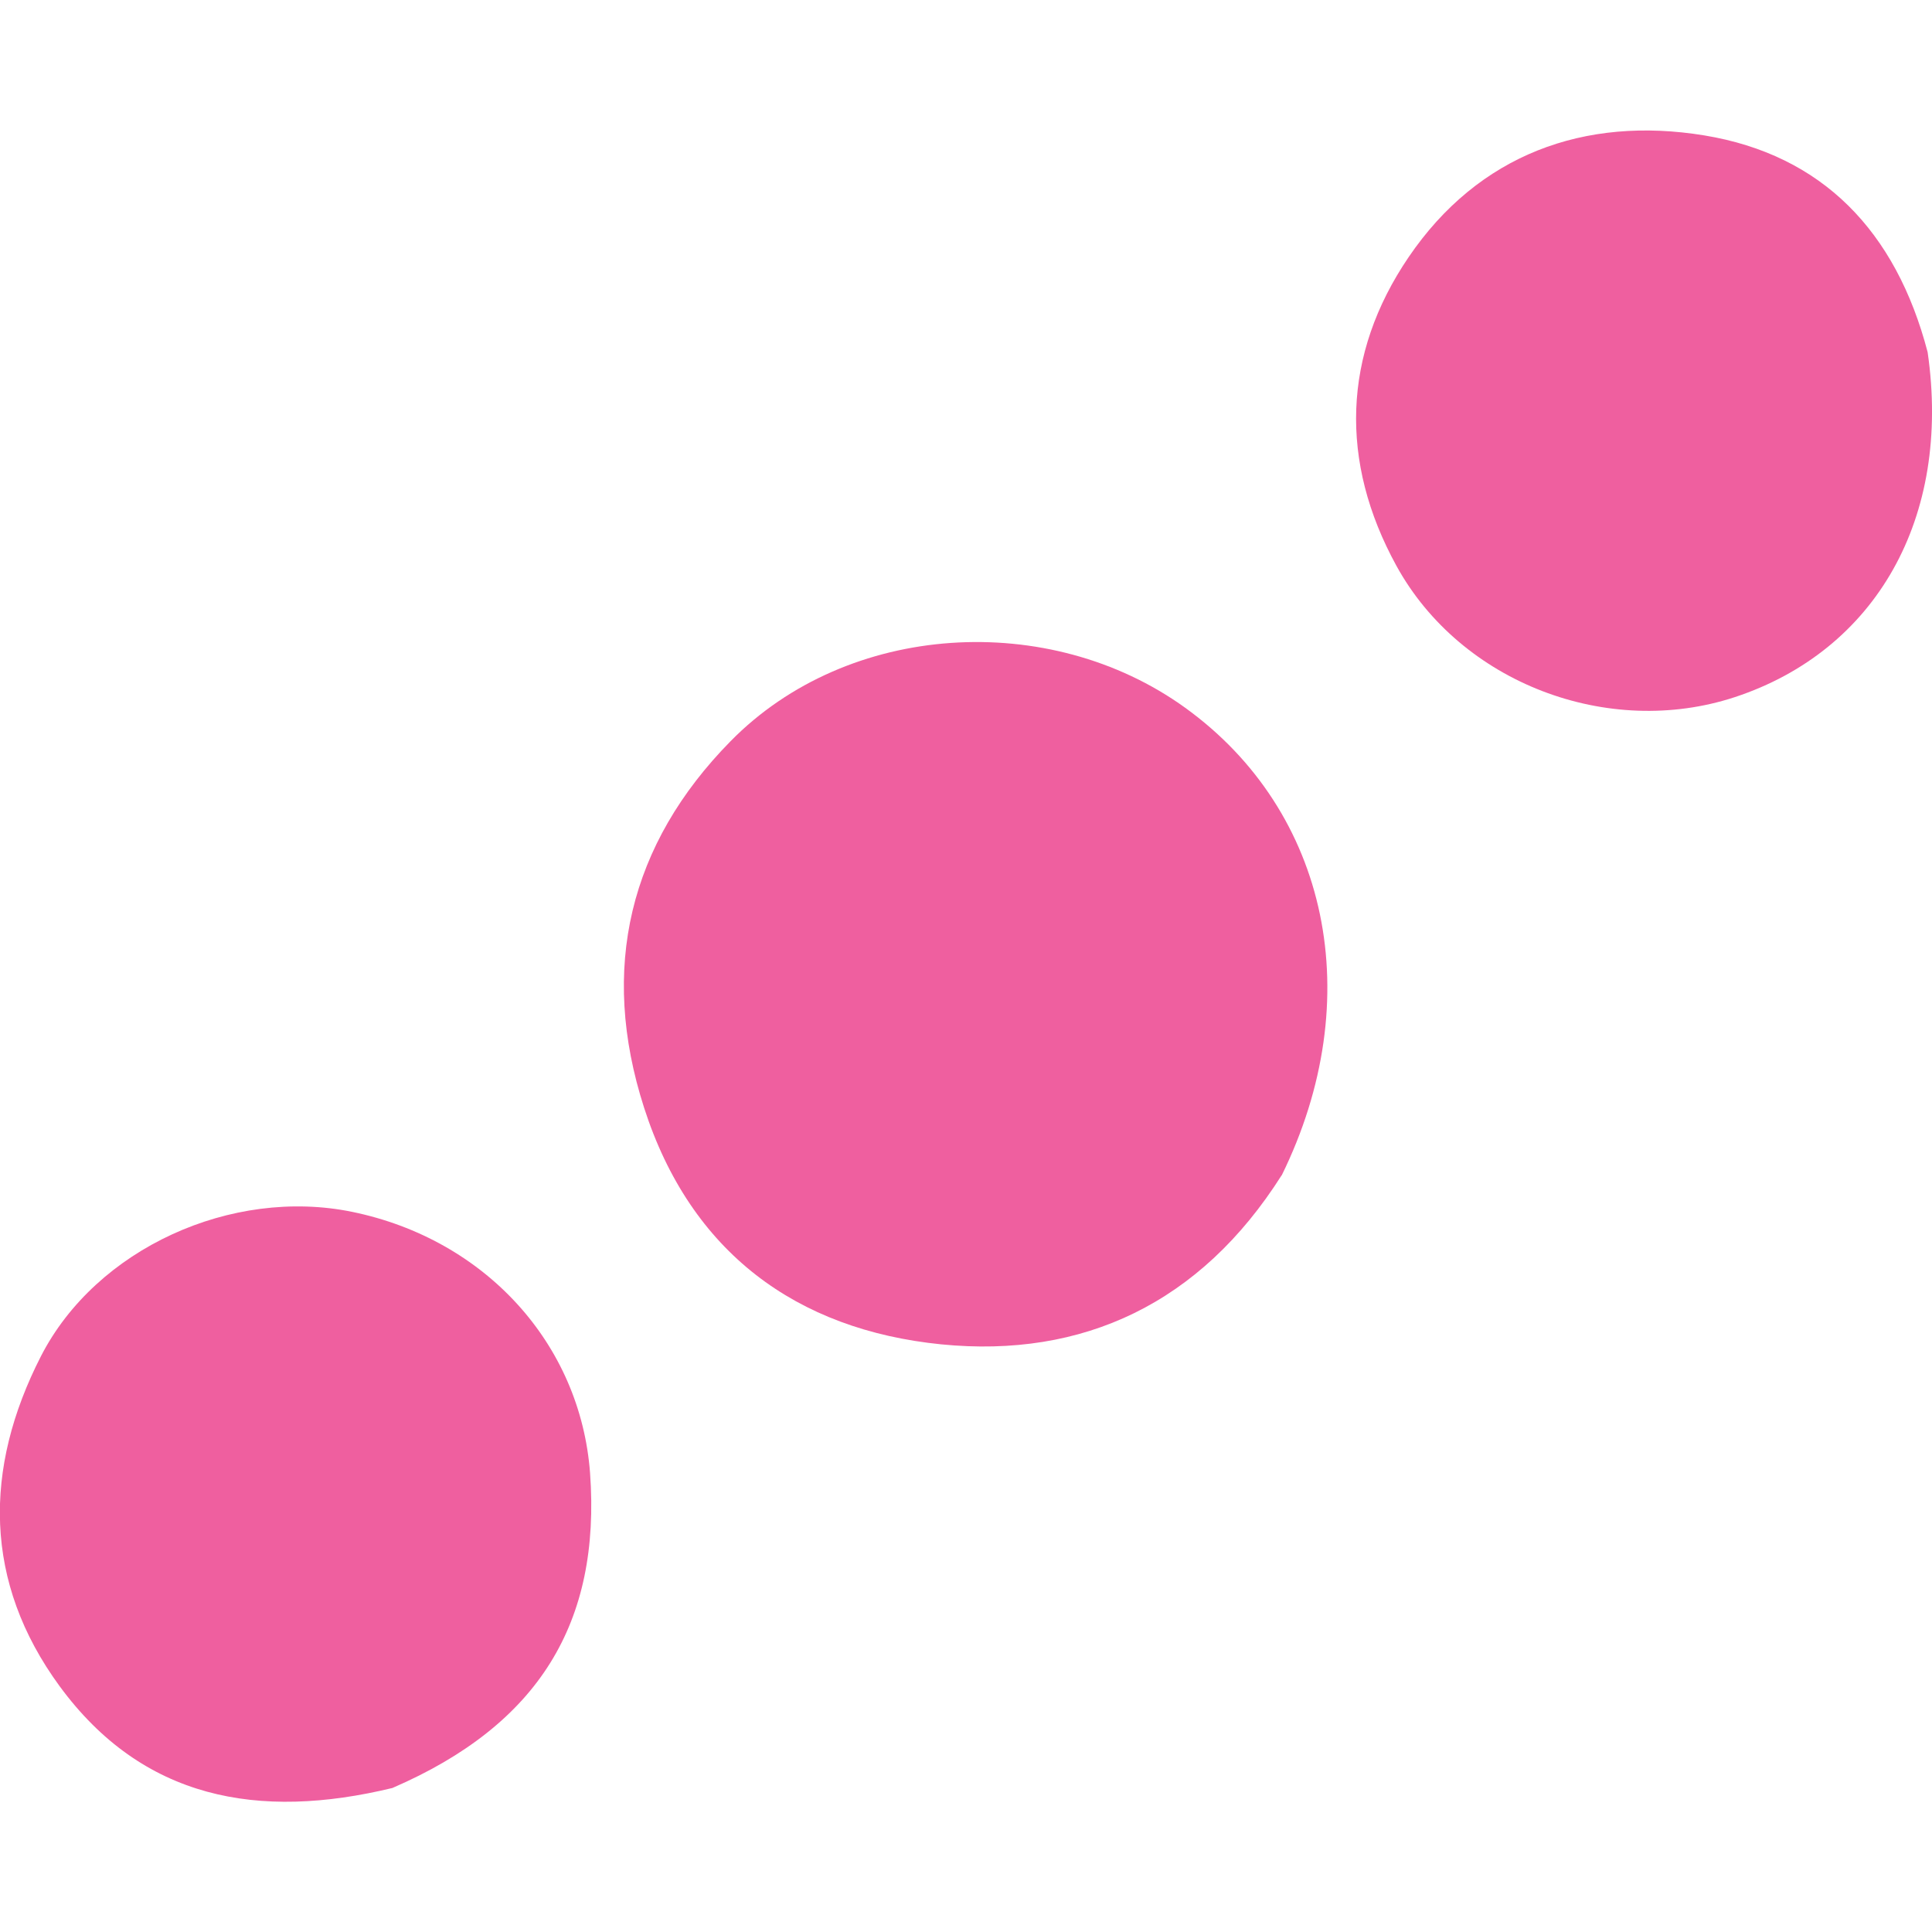
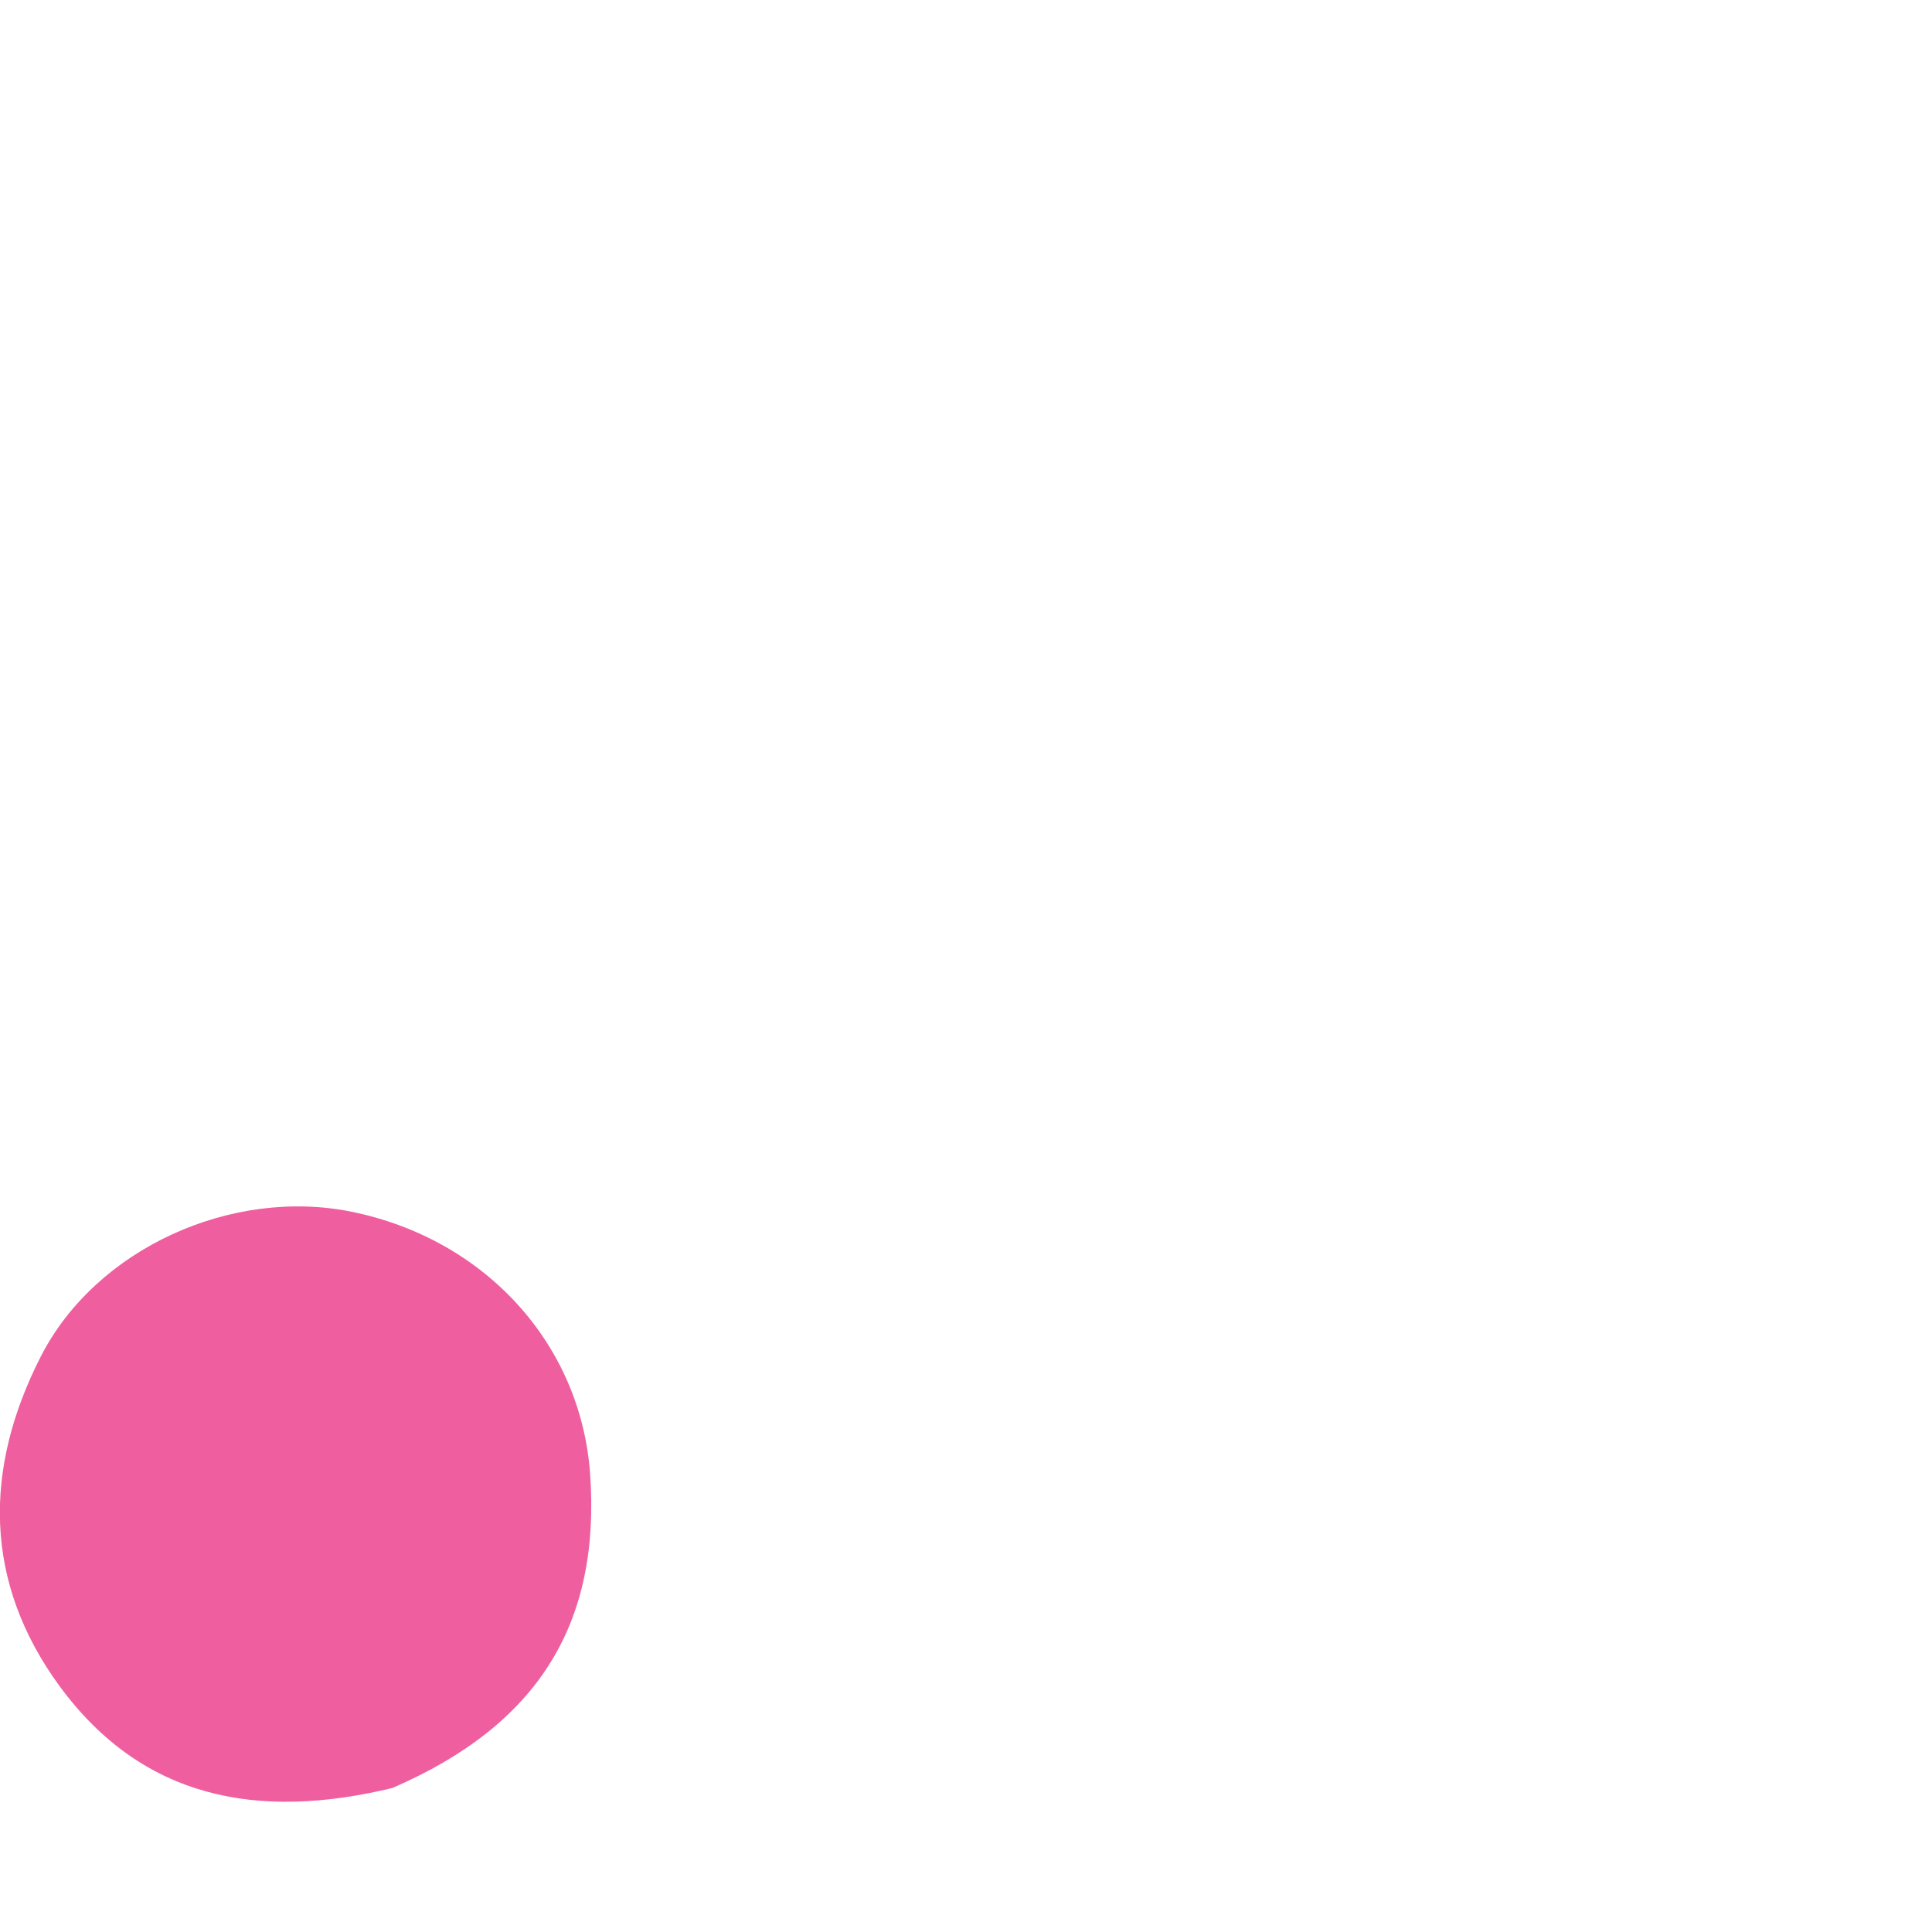
<svg xmlns="http://www.w3.org/2000/svg" id="Layer_1" data-name="Layer 1" viewBox="0 0 79.76 79.76">
  <defs>
    <style>
      .cls-1 {
        fill: #ef5f9f;
      }
    </style>
  </defs>
-   <path class="cls-1" d="M52.91,48.52c-3.35,5.29-8.2,7.56-14.05,6.98-5.98-.6-10.35-3.8-12.27-9.77-1.85-5.75-.61-10.88,3.57-15.13,4.84-4.93,13.16-5.43,18.77-1.38,5.93,4.28,7.57,12.01,3.98,19.31Z" />
  <path class="cls-1" d="M16.22,73.81c-5.57,1.35-10.34.46-13.76-4.2-3.14-4.29-3.15-8.97-.77-13.62,2.28-4.45,7.88-6.98,12.85-5.96,5.49,1.13,9.42,5.44,9.82,10.78.45,6.19-2.12,10.39-8.15,13Z" />
-   <path class="cls-1" d="M79.58,14.54c.99,6.85-2.14,12.32-7.96,14.24-5.23,1.72-11.31-.58-13.97-5.42-2.36-4.3-2.23-8.72.5-12.74,2.88-4.24,7.26-5.84,12.21-5.03,4.86.8,7.91,3.94,9.22,8.95Z" />
+   <path class="cls-1" d="M79.58,14.54Z" />
</svg>